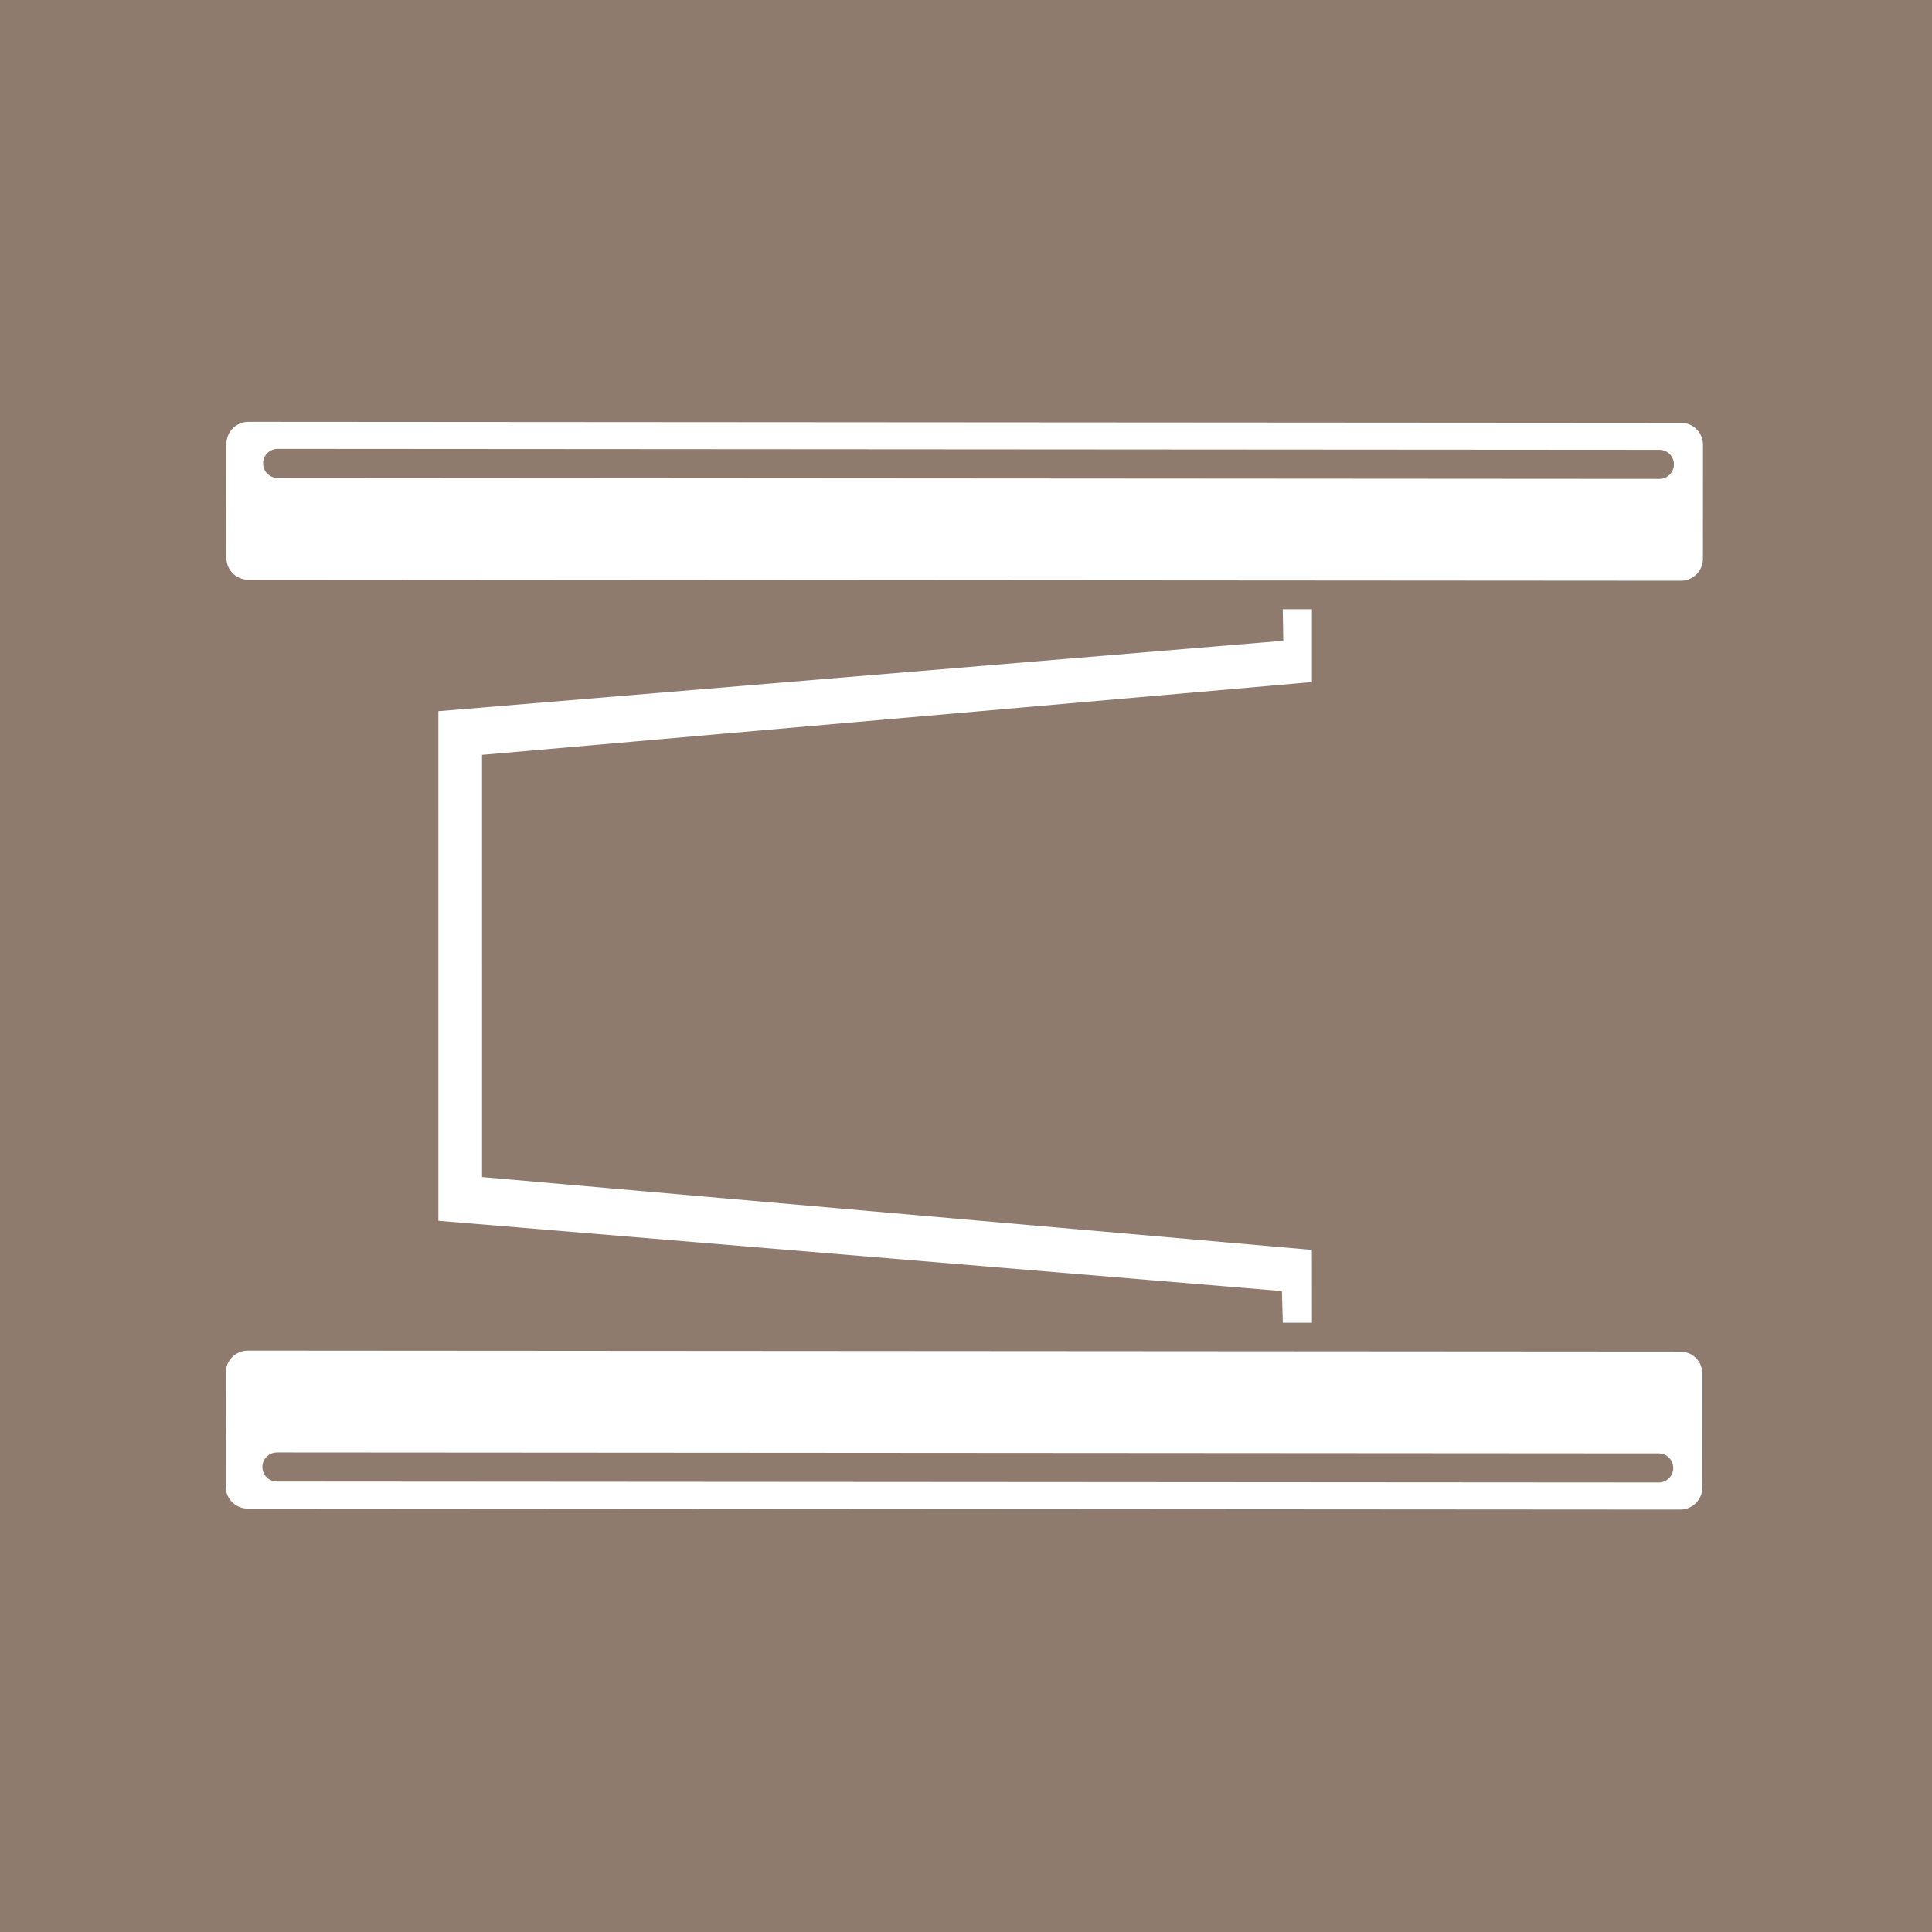
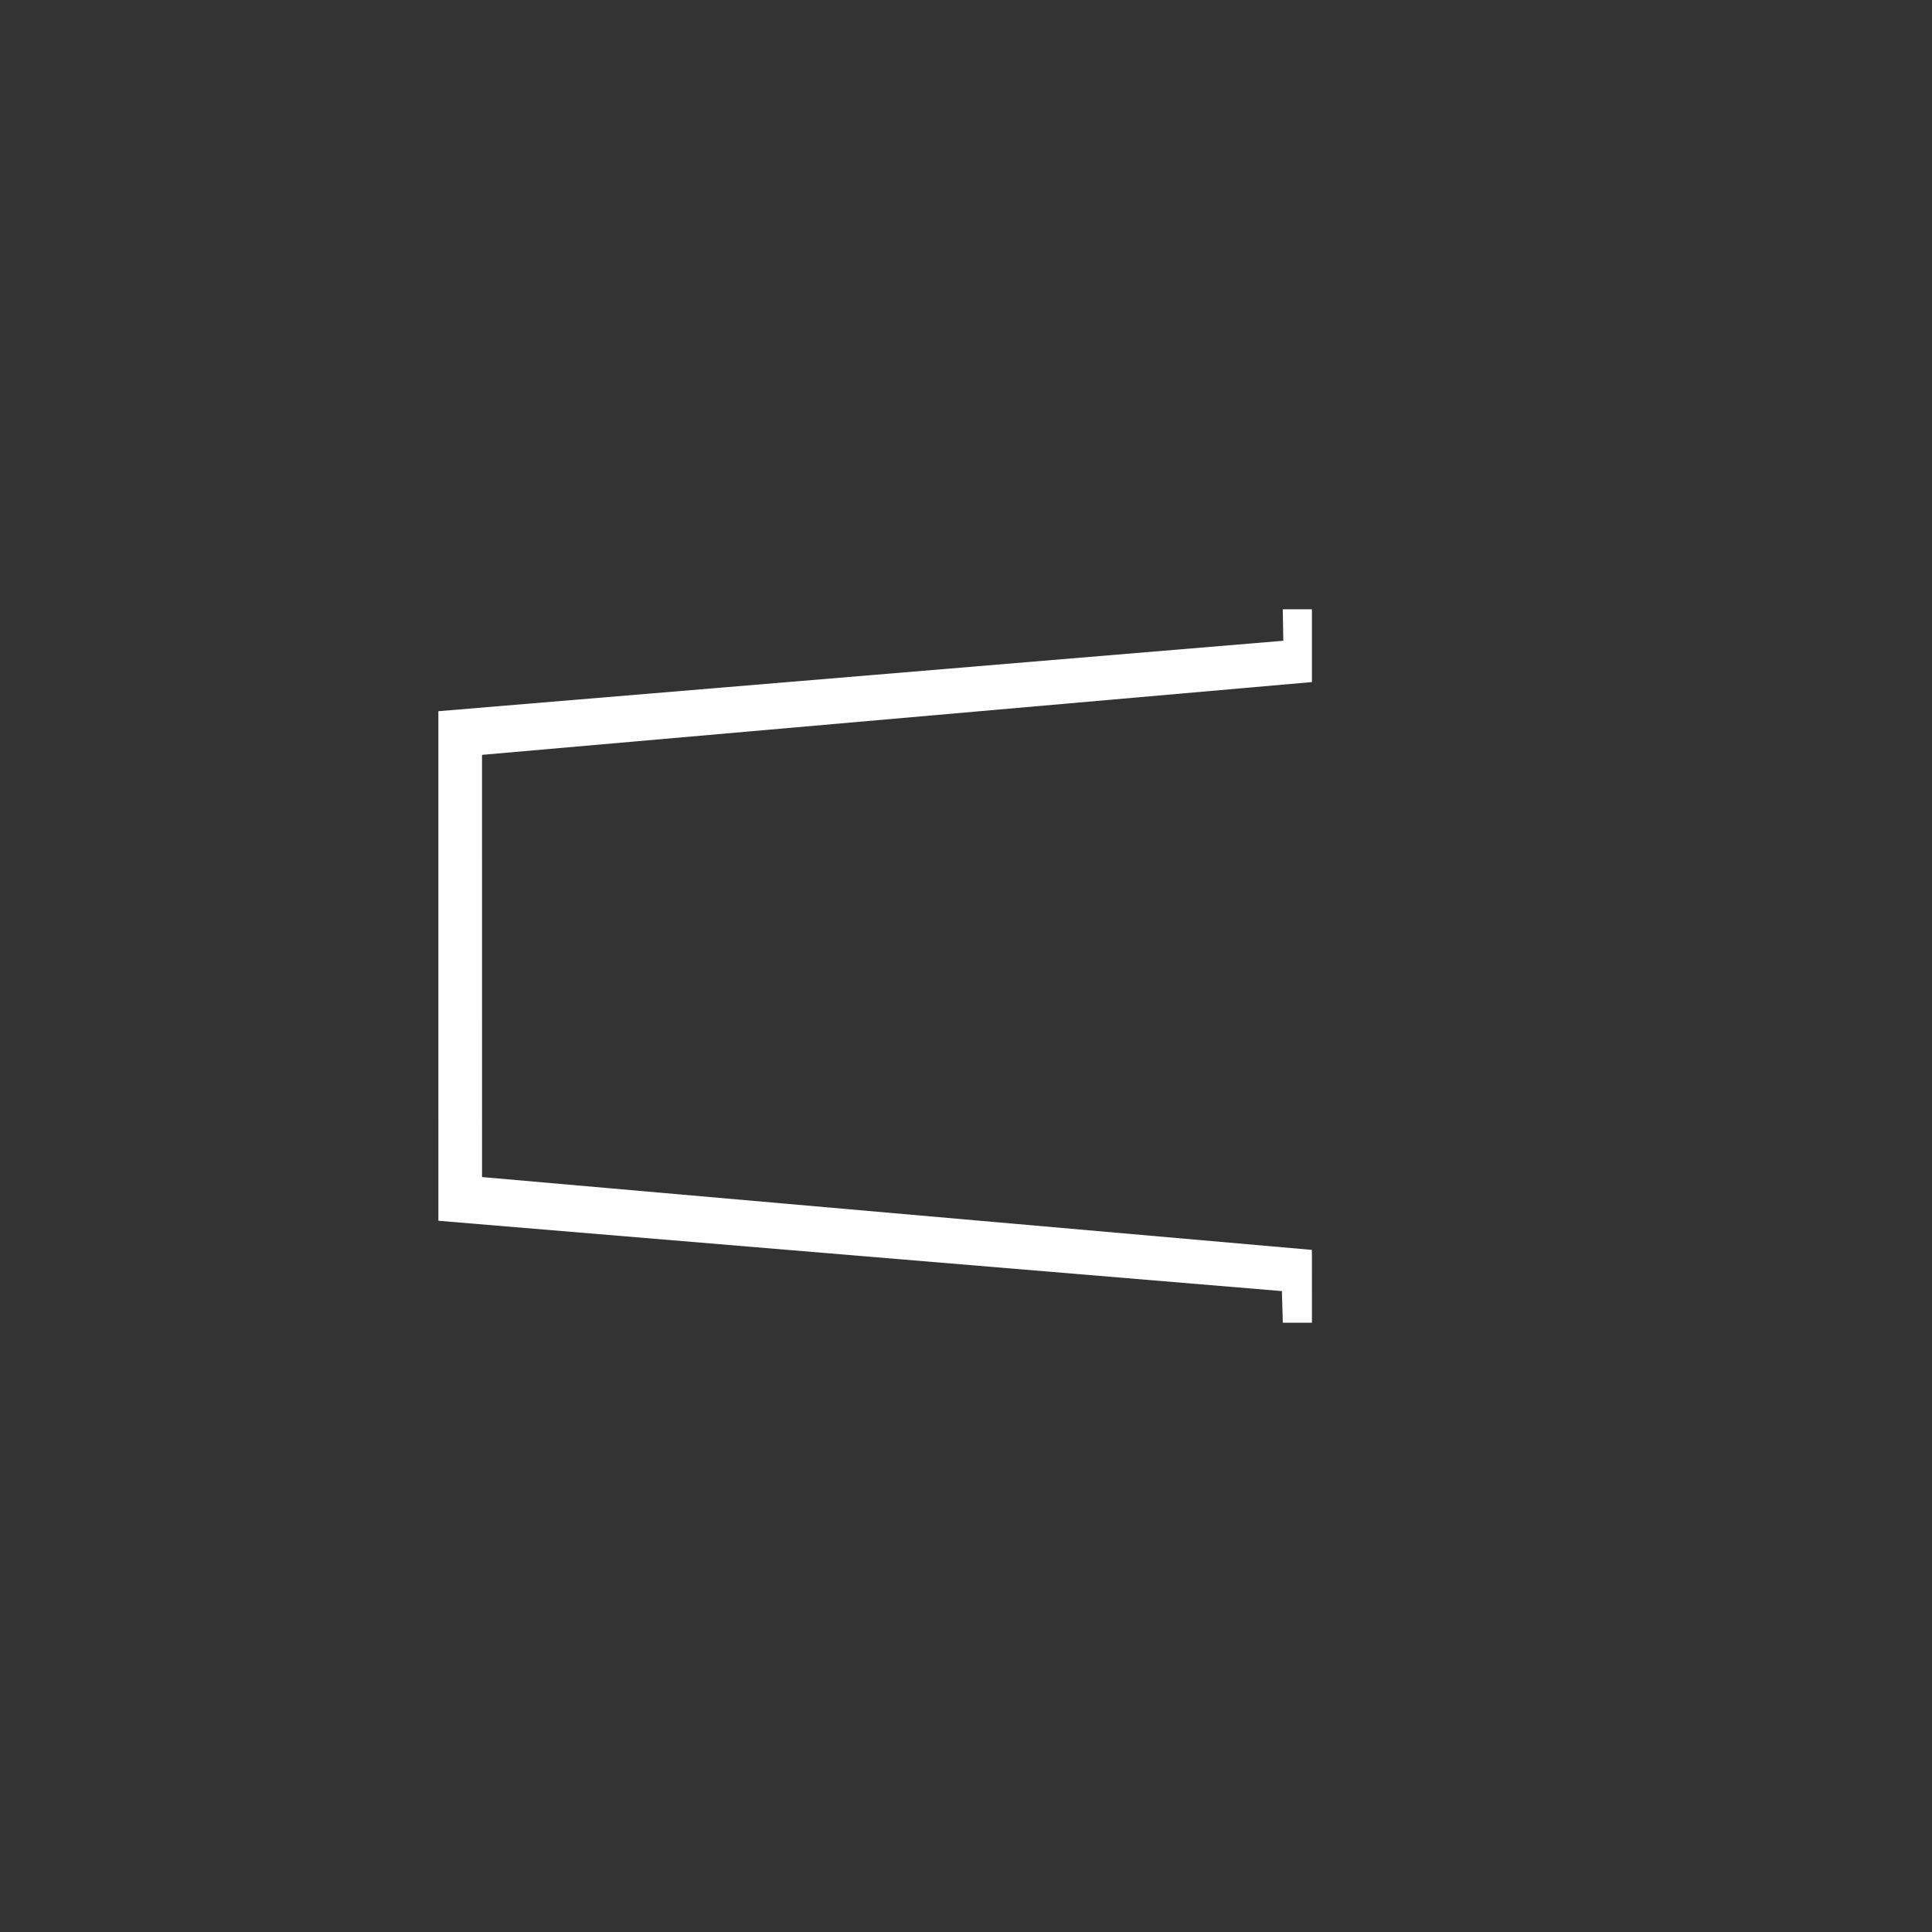
<svg xmlns="http://www.w3.org/2000/svg" xmlns:ns1="http://www.inkscape.org/namespaces/inkscape" xmlns:ns2="http://sodipodi.sourceforge.net/DTD/sodipodi-0.dtd" width="35.11mm" height="35.11mm" viewBox="0 0 35.11 35.11" version="1.1" id="svg8" ns1:version="0.92.3 (2405546, 2018-03-11)" ns2:docname="icon-slide-rails.svg">
  <rect x="0" y="0" width="35.11" height="35.11" fill="#333333" stroke="none" />
  <defs id="defs2" />
  <ns2:namedview id="base" pagecolor="#ffffff" bordercolor="#666666" borderopacity="1.0" ns1:pageopacity="0.0" ns1:pageshadow="2" ns1:zoom="3.959798" ns1:cx="93.554045" ns1:cy="53.603585" ns1:document-units="mm" ns1:current-layer="g974" showgrid="true" fit-margin-top="0" fit-margin-left="0" fit-margin-right="0" fit-margin-bottom="0" ns1:window-width="1920" ns1:window-height="1017" ns1:window-x="-8" ns1:window-y="-8" ns1:window-maximized="1" showguides="false" ns1:guide-bbox="true">
    <ns2:guide position="89.535,31.404" orientation="0,1" id="guide893" ns1:locked="false" />
    <ns2:guide position="4.544,51.048" orientation="1,0" id="guide895" ns1:locked="false" />
    <ns2:guide position="30.469,52.251" orientation="1,0" id="guide897" ns1:locked="false" />
    <ns2:guide position="56.127,3.742" orientation="0,1" id="guide899" ns1:locked="false" />
    <ns1:grid type="xygrid" id="grid907" />
  </ns2:namedview>
  <g ns1:groupmode="layer" id="layer2" ns1:label="Construction Equipment" style="display:inline">
    <g style="clip-rule:evenodd;fill:#917c6f;fill-rule:evenodd;stroke-linejoin:round;stroke-miterlimit:1.414" id="g848" transform="matrix(0.265,0,0,0.265,1.467,-1.663)">
-       <rect style="opacity:0.979;vector-effect:none;fill:#917c6f;fill-opacity:1;stroke:none;stroke-width:15.118;stroke-linecap:butt;stroke-linejoin:miter;stroke-miterlimit:4;stroke-dasharray:none;stroke-dashoffset:0;stroke-opacity:1;paint-order:markers fill stroke" id="rect850" width="139.654" height="141.421" x="-9.045" y="1.745" />
-     </g>
+       </g>
    <g id="g960" transform="translate(-0.067,-0.334)" />
    <g id="g974" transform="rotate(2.858,44.165,-9.05)">
      <g id="g1012" transform="translate(0.044,0.302)">
-         <path id="rect997" transform="matrix(0.264,-0.013,0.013,0.264,0.506,2.191)" d="m 16.994,27.842 c -0.839,0 -1.514,0.674 -1.514,1.514 v 7.83 c 0,0.839 0.674,1.514 1.514,1.514 h 98.49 c 0.839,0 1.516,-0.674 1.516,-1.514 v -7.83 c 0,-0.839 -0.676,-1.514 -1.516,-1.514 z M 19,29.699 h 95 c 0.554,0 1,0.446 1,1 0,0.554 -0.446,1 -1,1 H 19 c -0.554,0 -1,-0.446 -1,-1 0,-0.554 0.446,-1 1,-1 z" style="fill:#ffffff;fill-opacity:1;stroke:none;stroke-width:1.89;stroke-miterlimit:4;stroke-dasharray:none" ns1:connector-curvature="0" />
-         <path id="rect999" transform="matrix(0.264,-0.013,0.013,0.264,0.506,2.191)" d="m 16.994,91.699 c -0.839,0 -1.514,0.676 -1.514,1.516 v 7.828 c 0,0.839 0.674,1.516 1.514,1.516 h 98.49 c 0.839,0 1.516,-0.676 1.516,-1.516 v -7.828 c 0,-0.839 -0.676,-1.516 -1.516,-1.516 z m 2.006,7 h 95 c 0.554,0 1,0.446 1,1 0,0.554 -0.446,1 -1,1 H 19 c -0.554,0 -1,-0.446 -1,-1 0,-0.554 0.446,-1 1,-1 z" style="fill:#ffffff;fill-opacity:1;stroke:none;stroke-width:1.89;stroke-miterlimit:4;stroke-dasharray:none" ns1:connector-curvature="0" />
        <path ns2:nodetypes="ccccccccccccc" ns1:connector-curvature="0" id="path1001" d="m 24.826,11.759 -0.529,0.026 0.038,0.571 -15.272,2.044 0.462,9.249 15.374,0.512 0.045,0.573 0.529,-0.026 L 25.406,23.386 10.278,22.816 9.895,15.153 24.892,13.08 Z" style="fill:#ffffff;fill-opacity:1;stroke:none;stroke-width:0.265px;stroke-linecap:butt;stroke-linejoin:miter;stroke-opacity:1" />
      </g>
    </g>
  </g>
</svg>